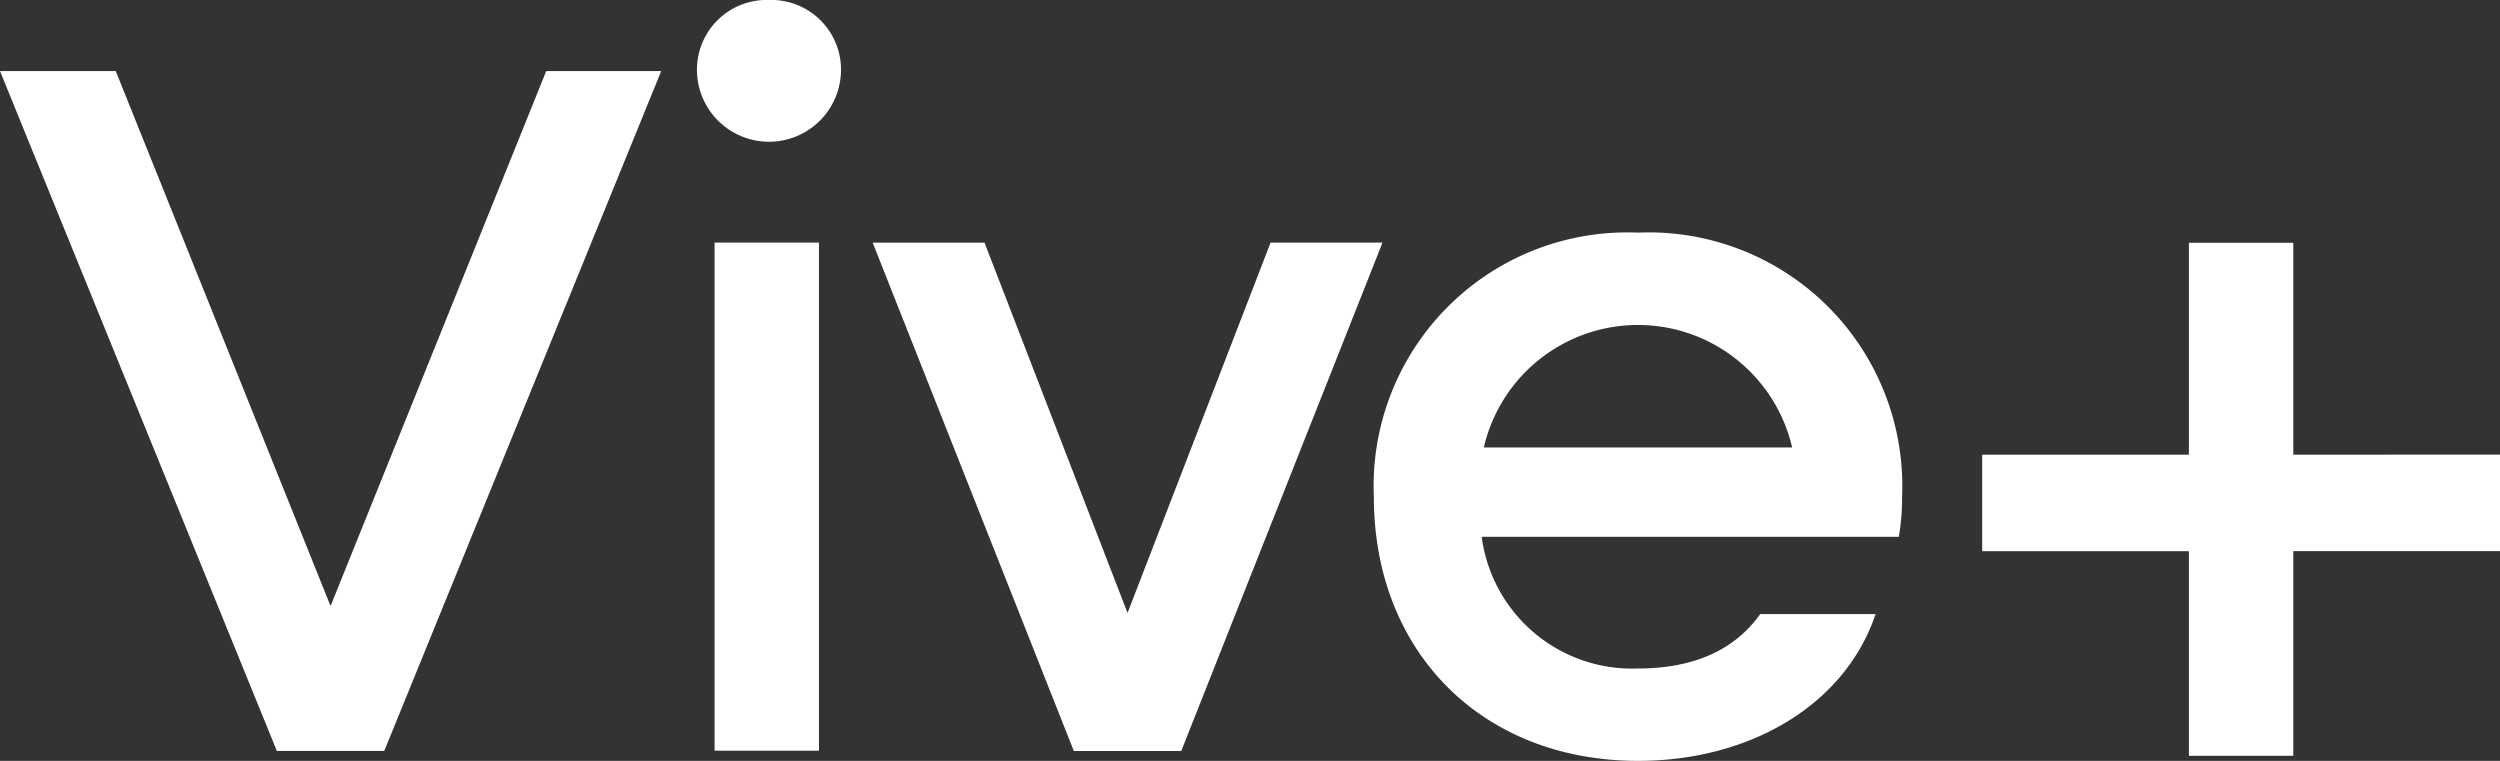
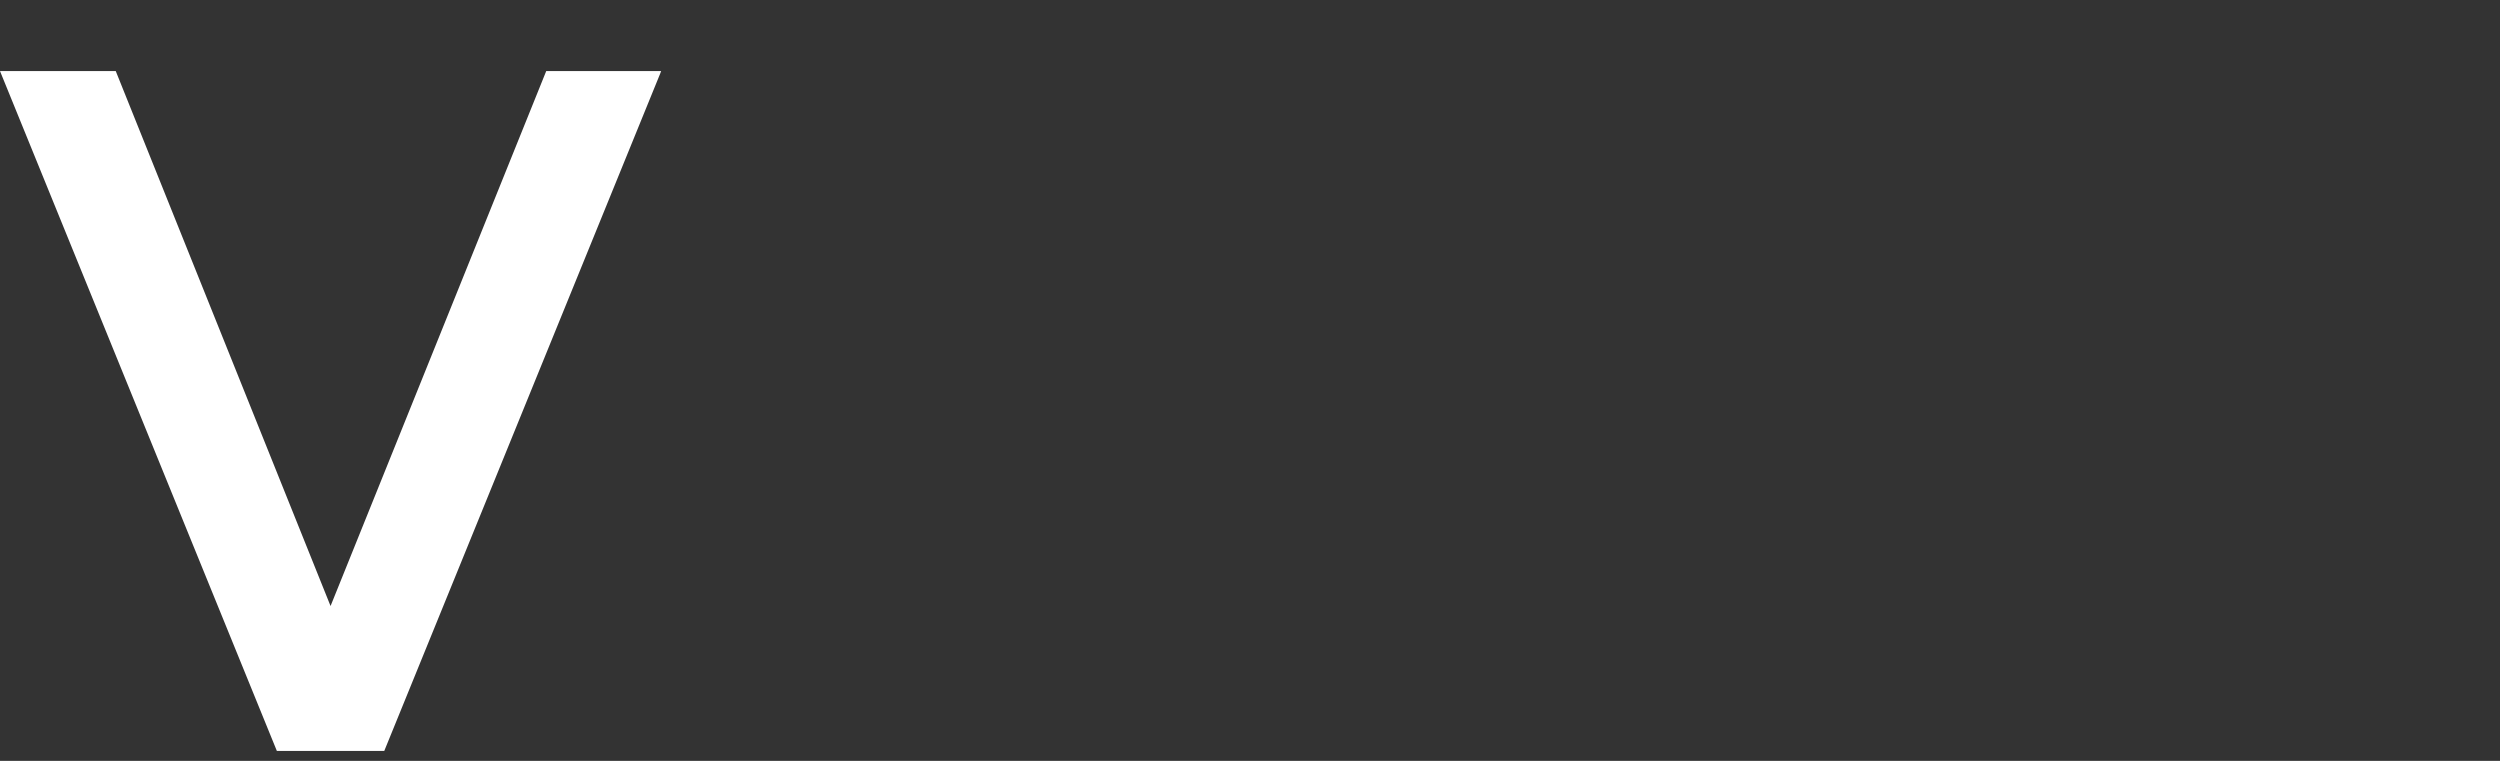
<svg xmlns="http://www.w3.org/2000/svg" width="166.598" height="50.704" viewBox="0 0 166.598 50.704">
  <rect x="0" y="0" width="166.598" height="50.704" fill="#333333" stroke="none" />
  <defs>
    <clipPath id="clip-path">
-       <rect id="Rectángulo_97" data-name="Rectángulo 97" width="166.598" height="50.704" fill="none" />
-     </clipPath>
+       </clipPath>
  </defs>
  <g id="Grupo_77" data-name="Grupo 77" transform="translate(0)">
    <path id="Trazado_108" data-name="Trazado 108" d="M36.4,30.7,22.028,66.349,7.744,30.777,7.713,30.7H0L18.418,75.928l.031.077h7.158L43.994,30.87l.062-.17Z" transform="translate(0 -25.964)" fill="#fff" />
-     <rect id="Rectángulo_96" data-name="Rectángulo 96" width="6.957" height="33.86" transform="translate(47.619 16.166)" fill="#fff" />
-     <path id="Trazado_109" data-name="Trazado 109" d="M410.967,104.8h-7.451l-9.533,24.681-9.5-24.6-.031-.077H377l13.374,33.8.031.077h7.158l13.343-33.705Z" transform="translate(-318.845 -88.634)" fill="#fff" />
    <g id="Grupo_76" data-name="Grupo 76" transform="translate(0)">
      <g id="Grupo_75" data-name="Grupo 75" clip-path="url(#clip-path)">
-         <path id="Trazado_110" data-name="Trazado 110" d="M611.1,100.5a16.9,16.9,0,0,0-17.6,17.6c0,10.366,7.235,17.6,17.6,17.6,7.543,0,13.744-3.779,15.781-9.626l.062-.154h-7.7l-.031.046c-1.712,2.376-4.443,3.579-8.114,3.579a10.109,10.109,0,0,1-10.412-8.777h27.8l.015-.093a15.3,15.3,0,0,0,.2-2.576,16.9,16.9,0,0,0-17.6-17.6m-10.273,14.315a10.547,10.547,0,0,1,20.547,0Z" transform="translate(-501.948 -84.997)" fill="#fff" />
-         <path id="Trazado_111" data-name="Trazado 111" d="M877.032,119.015V104.9h-6.957v14.115H856.3v6.433h13.775v13.636h6.957V125.447h13.775v-6.433Z" transform="translate(-724.209 -88.718)" fill="#fff" />
        <path id="Trazado_112" data-name="Trazado 112" d="M305.9,0a4.644,4.644,0,0,0-4.8,4.8,4.8,4.8,0,0,0,9.595,0A4.644,4.644,0,0,0,305.9,0" transform="translate(-254.653)" fill="#fff" />
      </g>
    </g>
  </g>
</svg>